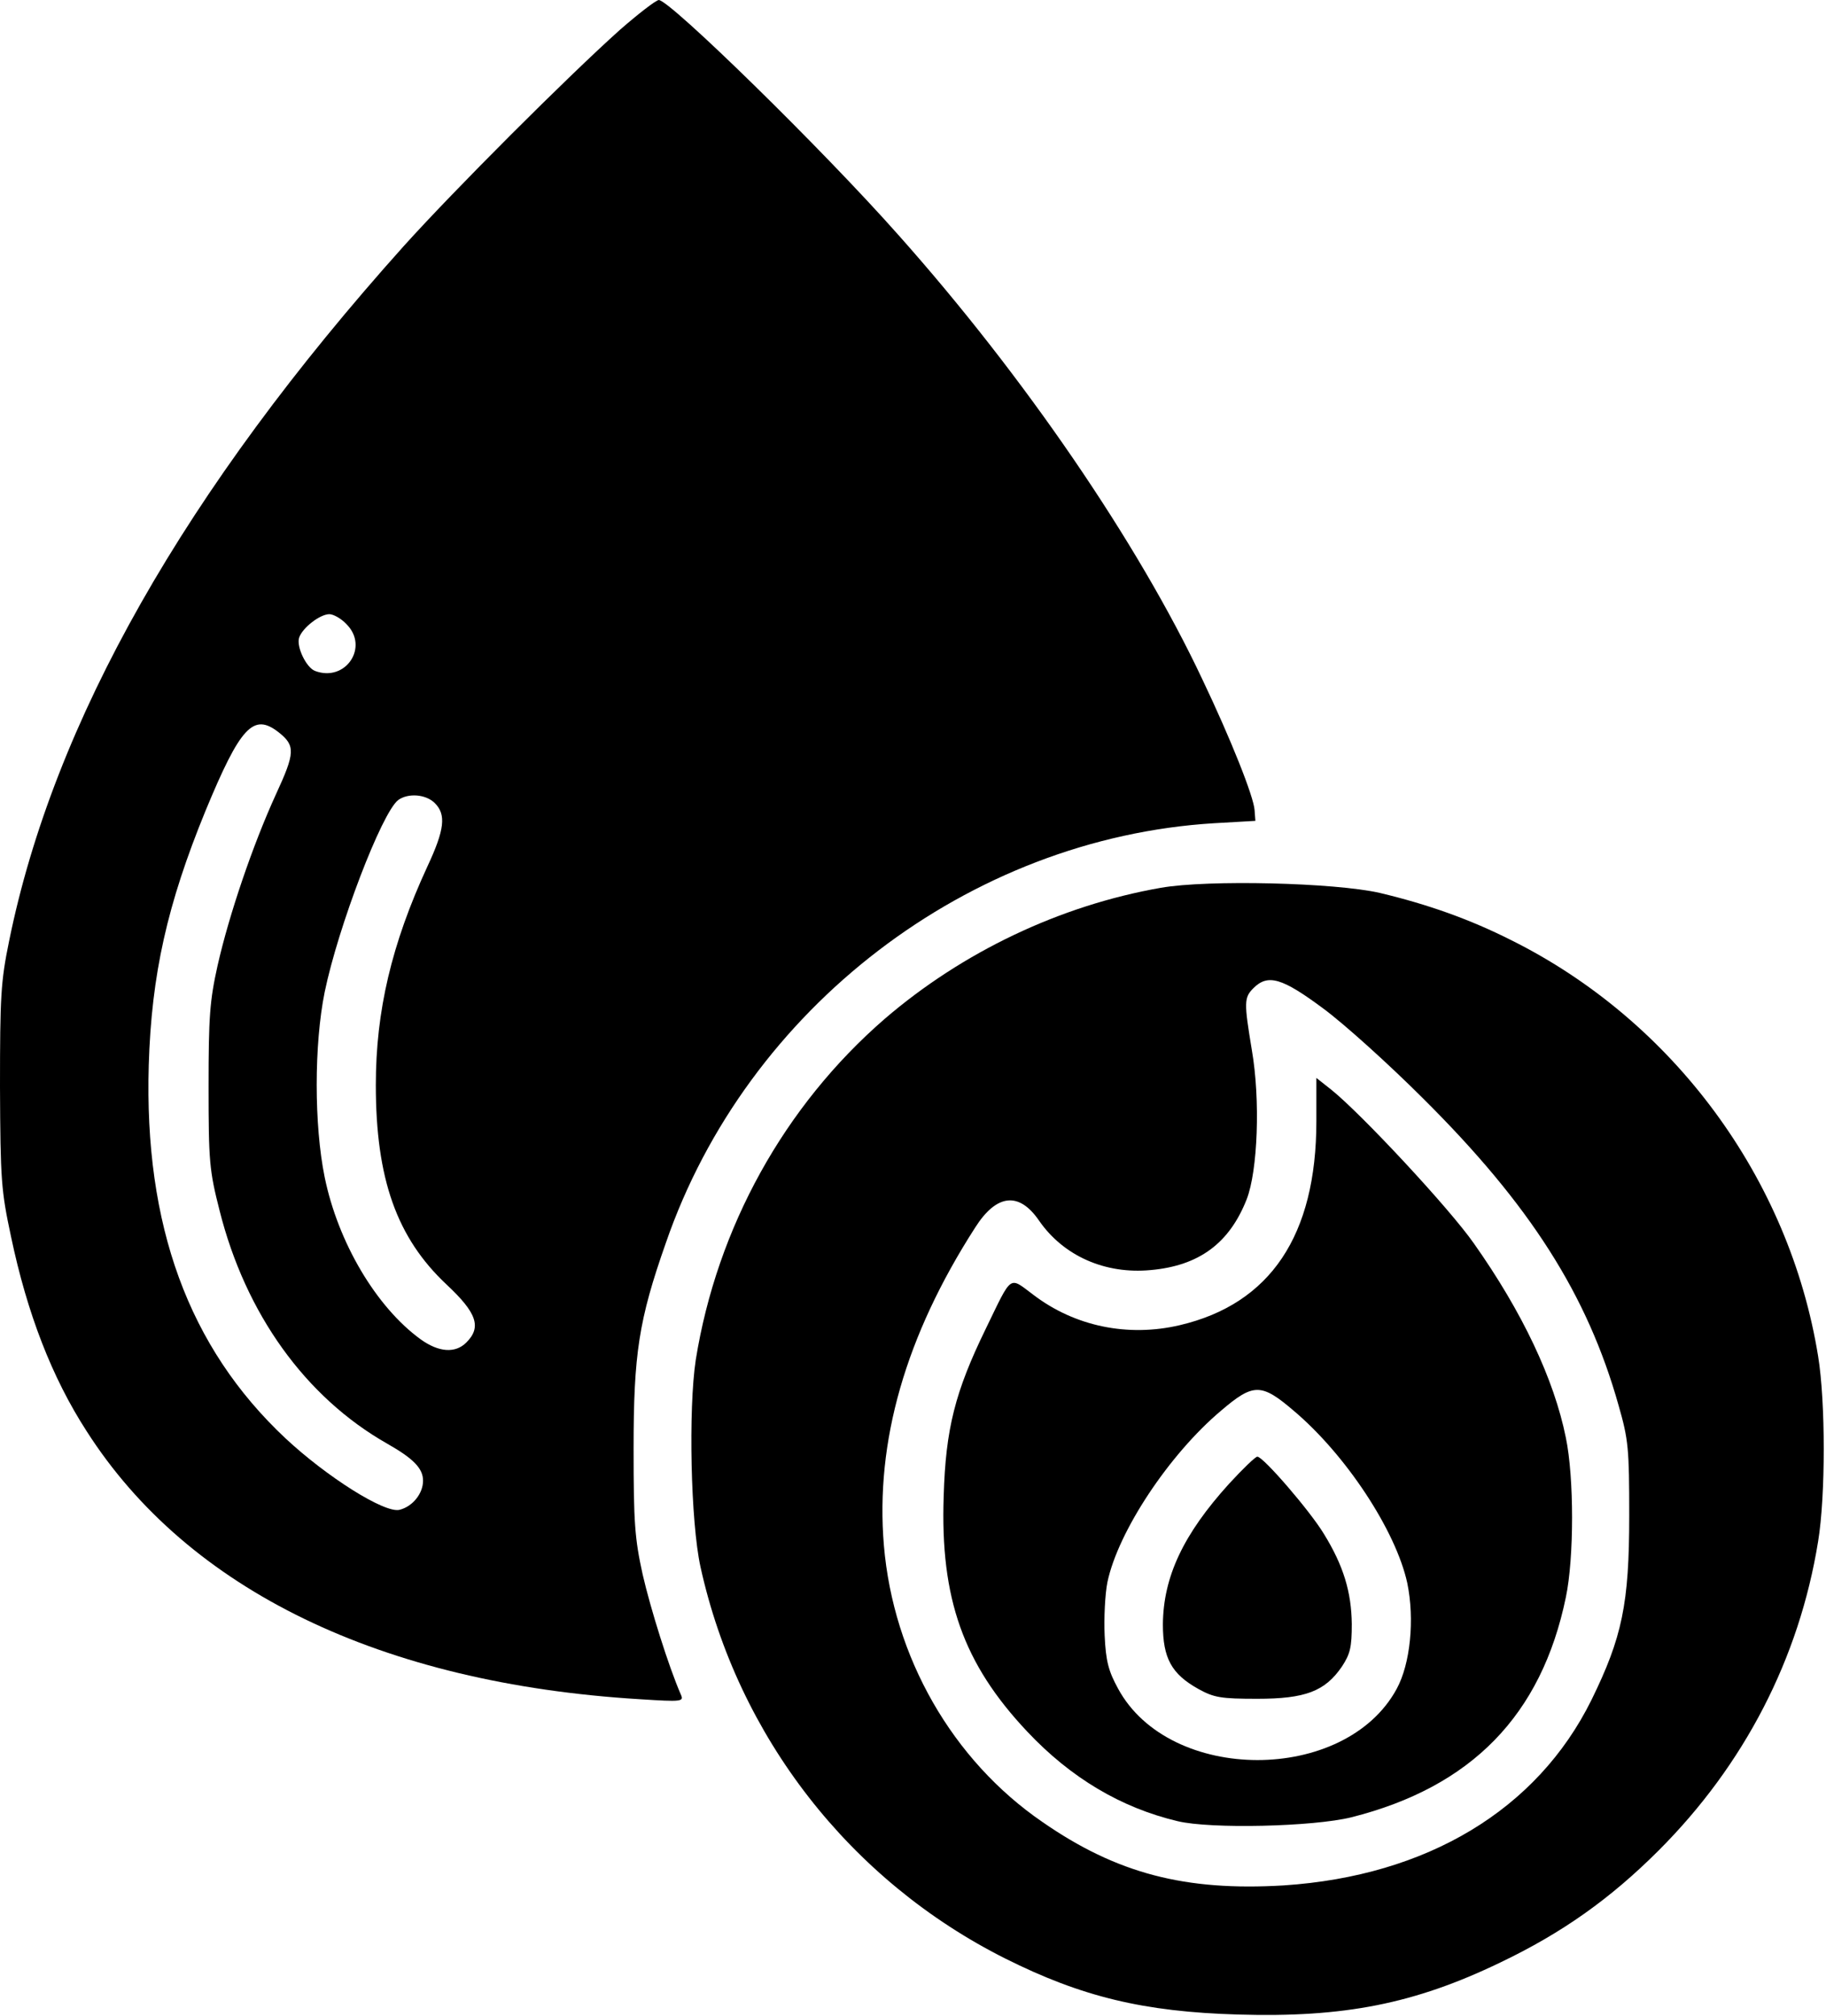
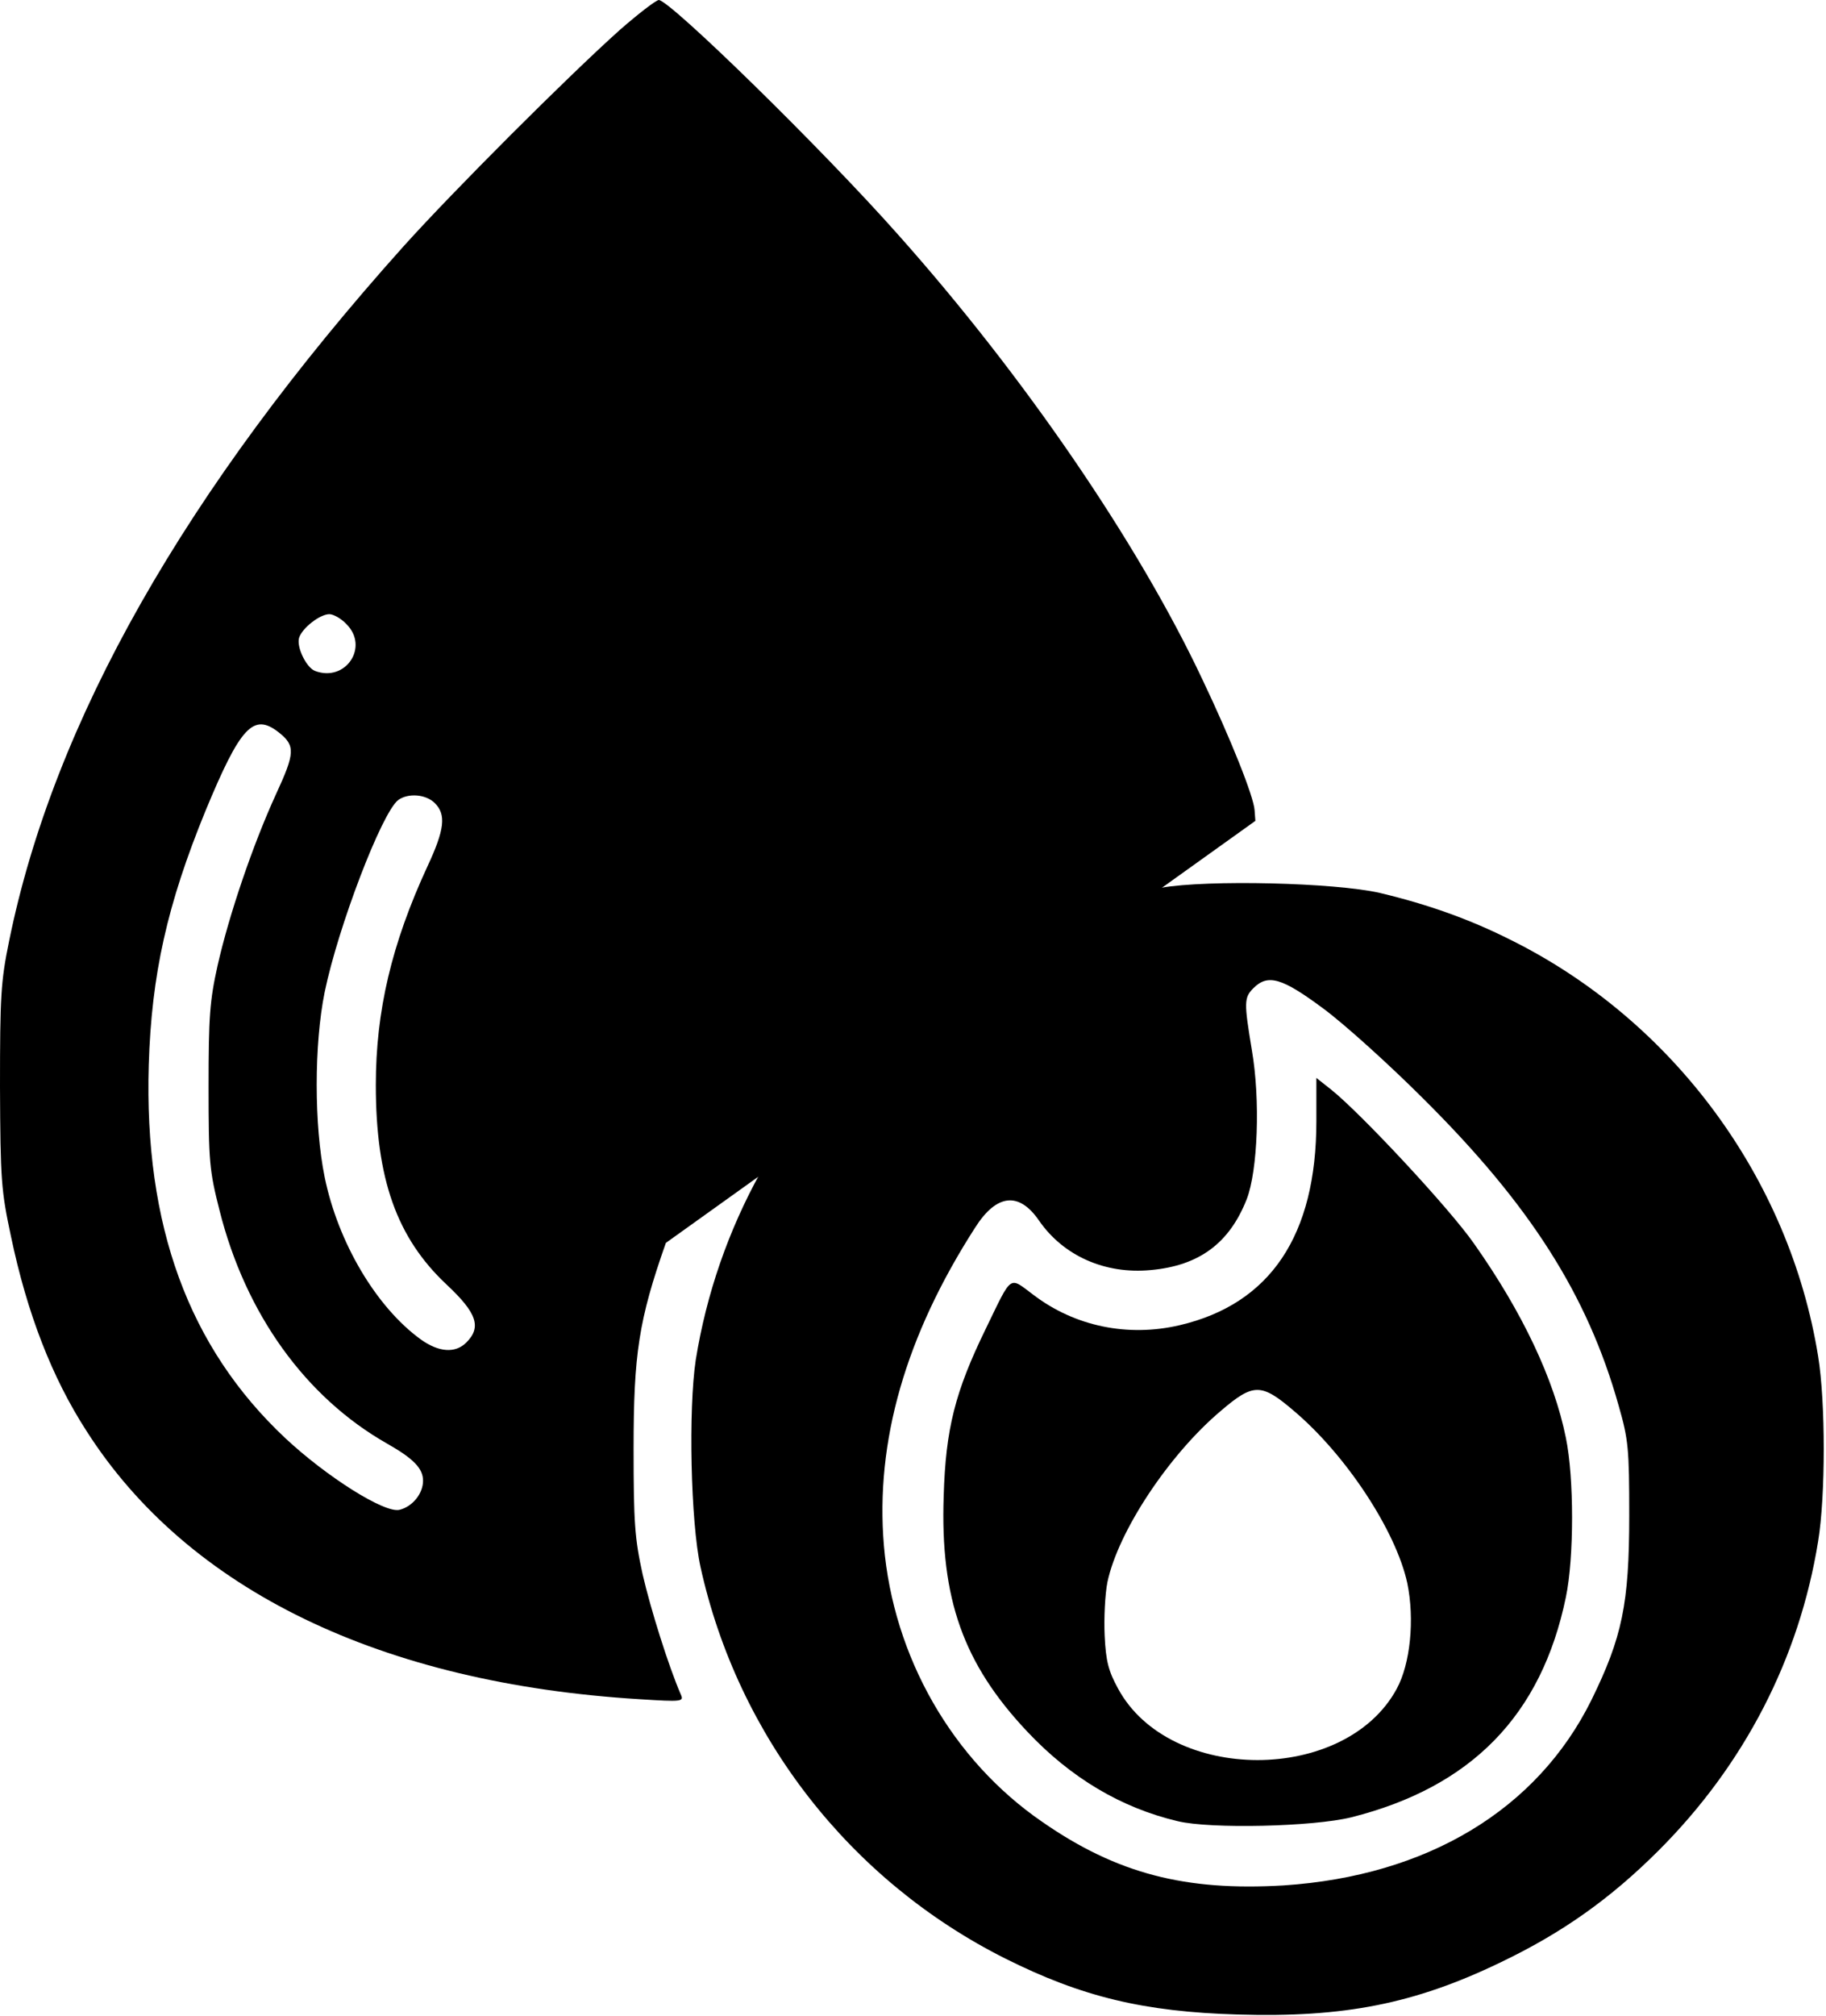
<svg xmlns="http://www.w3.org/2000/svg" width="464" height="512" viewBox="0 0 464 512" fill="none">
-   <path d="M157.5 7.602C144 19.702 115.4 48.302 102.6 62.502C47 124.502 13.6 183.402 2.3 239.102C0.2 249.302 0 253.202 0 276.002C0.1 299.802 0.3 302.402 2.8 314.102C6.9 333.602 13.2 349.902 22 363.502C47.8 403.902 96.9 427.602 162.5 431.602C173.4 432.302 173.8 432.202 173 430.402C169.9 423.302 165.3 408.602 163.3 399.902C161.3 390.802 161 386.802 161 368.002C161 343.902 162.3 335.302 169.2 315.702C189.8 256.002 246.2 212.902 308.5 209.102L319 208.502L318.8 205.802C318.6 202.402 312.8 187.802 305.5 172.502C289.2 137.902 260.2 95.502 228.3 59.702C209 37.902 170.2 0.002 167.4 0.002C166.6 0.102 162.2 3.502 157.5 7.602ZM88 158.502C93.9 164.302 87.8 173.402 80 170.402C77.8 169.502 75.3 164.302 76 162.002C76.8 159.502 81.3 156.002 83.7 156.002C84.7 156.002 86.7 157.102 88 158.502ZM70.8 186.002C75.1 189.402 75 191.202 70.1 201.802C64.2 214.702 58.2 232.402 55.3 245.202C53.3 254.202 53 258.202 53 276.002C53 295.002 53.2 297.302 55.8 307.502C62.4 333.702 77.6 354.902 98.4 366.702C105.1 370.502 107.5 373.002 107.5 376.102C107.5 379.402 104.8 382.702 101.5 383.502C97.7 384.402 83 375.102 72.5 365.302C47.9 342.202 36.6 311.302 37.8 270.502C38.5 247.502 42.5 229.702 52.2 206.002C61.1 184.502 64.4 181.002 70.8 186.002ZM110.5 204.002C113.4 206.902 113 210.702 108.6 220.102C99.5 239.802 95.5 256.802 95.5 275.602C95.5 299.402 100.8 314.402 113.5 326.302C121.2 333.502 122.4 337.102 118.5 341.002C115.7 343.802 111.5 343.502 106.9 340.202C95.6 332.002 85.9 315.602 82.5 299.002C79.8 285.802 79.8 265.302 82.5 252.002C85.9 235.502 97 206.402 101.2 203.202C103.7 201.402 108.2 201.702 110.5 204.002Z" fill="black" />
+   <path d="M157.5 7.602C144 19.702 115.4 48.302 102.6 62.502C47 124.502 13.6 183.402 2.3 239.102C0.2 249.302 0 253.202 0 276.002C0.1 299.802 0.3 302.402 2.8 314.102C6.9 333.602 13.2 349.902 22 363.502C47.8 403.902 96.9 427.602 162.5 431.602C173.4 432.302 173.8 432.202 173 430.402C169.9 423.302 165.3 408.602 163.3 399.902C161.3 390.802 161 386.802 161 368.002C161 343.902 162.3 335.302 169.2 315.702L319 208.502L318.8 205.802C318.6 202.402 312.8 187.802 305.5 172.502C289.2 137.902 260.2 95.502 228.3 59.702C209 37.902 170.2 0.002 167.4 0.002C166.6 0.102 162.2 3.502 157.5 7.602ZM88 158.502C93.9 164.302 87.8 173.402 80 170.402C77.8 169.502 75.3 164.302 76 162.002C76.8 159.502 81.3 156.002 83.7 156.002C84.7 156.002 86.7 157.102 88 158.502ZM70.8 186.002C75.1 189.402 75 191.202 70.1 201.802C64.2 214.702 58.2 232.402 55.3 245.202C53.3 254.202 53 258.202 53 276.002C53 295.002 53.2 297.302 55.8 307.502C62.4 333.702 77.6 354.902 98.4 366.702C105.1 370.502 107.5 373.002 107.5 376.102C107.5 379.402 104.8 382.702 101.5 383.502C97.7 384.402 83 375.102 72.5 365.302C47.9 342.202 36.6 311.302 37.8 270.502C38.5 247.502 42.5 229.702 52.2 206.002C61.1 184.502 64.4 181.002 70.8 186.002ZM110.5 204.002C113.4 206.902 113 210.702 108.6 220.102C99.5 239.802 95.5 256.802 95.5 275.602C95.5 299.402 100.8 314.402 113.5 326.302C121.2 333.502 122.4 337.102 118.5 341.002C115.7 343.802 111.5 343.502 106.9 340.202C95.6 332.002 85.9 315.602 82.5 299.002C79.8 285.802 79.8 265.302 82.5 252.002C85.9 235.502 97 206.402 101.2 203.202C103.7 201.402 108.2 201.702 110.5 204.002Z" fill="black" />
  <path d="M295 225.5C269.3 230 244.6 241.8 224.8 258.8C199.3 280.9 182.2 311.8 176.8 345.4C174.9 357.9 175.5 386.6 178 398C187.5 441.1 216 477.7 255.5 497.5C274.9 507.2 290.6 511 314.6 511.7C341.5 512.5 359.4 509 381.2 498.5C396.9 491 409.2 482.3 421.5 470C443.2 448.3 457.2 421.3 462 391.5C463.9 380 463.9 356.1 462 344.5C454.7 299.3 425.2 259.3 384 238.8C373.5 233.5 362.8 229.7 350.6 226.8C339.2 224.2 307 223.4 295 225.5ZM336.3 256.2C341.7 260.2 353 270.4 361.6 279C388.8 306 403.4 328.9 411.3 357C413.8 365.7 414 368 414 385C414 407.4 412.2 415.9 404.4 431.8C390.6 459.7 362.6 476.5 326.2 478.9C301.2 480.4 283.8 475.9 264.9 462.8C242 447.1 227 420.9 224.6 392.5C222.4 366.2 230.1 339.3 247.8 311.8C253.2 303.3 258.9 302.6 264 310C270.2 319 280.8 323.7 292.4 322.6C304.7 321.5 312.4 315.8 316.8 304.6C319.6 297.4 320.3 279.4 318.1 266.7C316.1 254.6 316.1 253.4 318.5 251C322.2 247.3 325.8 248.4 336.3 256.2Z" fill="black" />
  <path d="M334.499 284.798C334.499 313.798 322.799 331.198 299.799 336.598C286.599 339.698 273.099 336.898 262.599 328.898C256.299 324.198 257.299 323.498 250.499 337.498C242.699 353.498 240.299 362.898 239.799 379.998C238.899 406.098 244.799 422.598 260.999 439.798C272.099 451.598 284.899 459.198 299.299 462.598C307.699 464.598 333.699 463.998 343.399 461.598C373.899 453.898 391.699 435.698 397.899 405.698C399.999 395.698 399.999 375.298 397.899 365.198C394.899 350.298 386.799 333.198 374.499 315.798C368.199 306.798 345.899 282.898 338.299 276.798L334.499 273.798V284.798ZM328.699 358.298C341.999 369.498 354.699 388.798 357.599 402.098C359.499 411.298 358.399 422.598 354.899 428.998C341.799 453.098 297.199 453.098 284.099 428.898C281.699 424.498 280.999 421.998 280.699 415.398C280.499 410.998 280.799 404.898 281.399 401.898C284.099 388.998 297.099 369.398 310.299 358.298C318.499 351.298 320.499 351.298 328.699 358.298Z" fill="black" />
-   <path d="M312.3 376.897C300.7 389.697 295.6 400.497 295.5 412.597C295.5 421.197 297.7 425.197 304.5 428.997C308.5 431.197 310.2 431.497 319.5 431.497C331.7 431.497 336.7 429.597 341 423.297C343.1 420.097 343.5 418.397 343.5 412.497C343.4 404.397 341.4 397.697 336.4 389.597C332.9 383.797 321 369.997 319.5 369.997C319 369.997 315.8 373.097 312.3 376.897Z" fill="black" />
</svg>